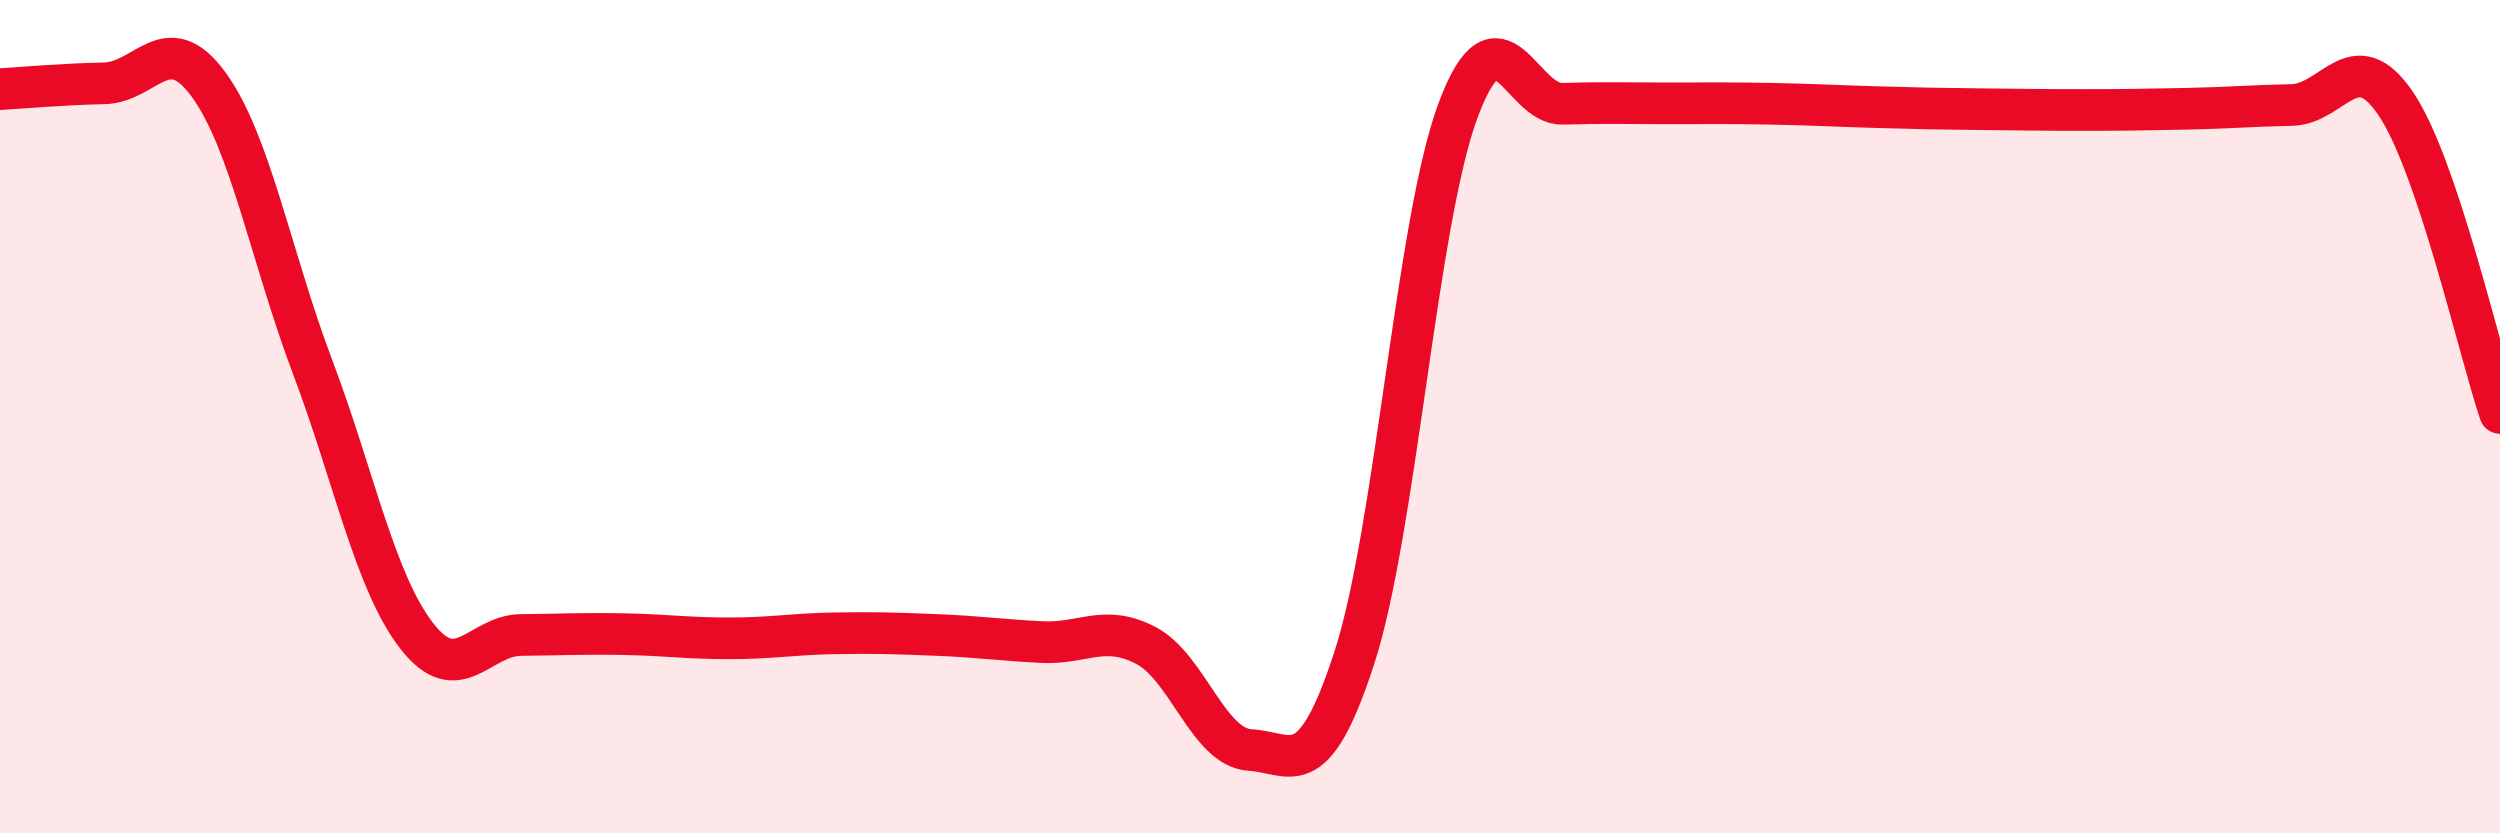
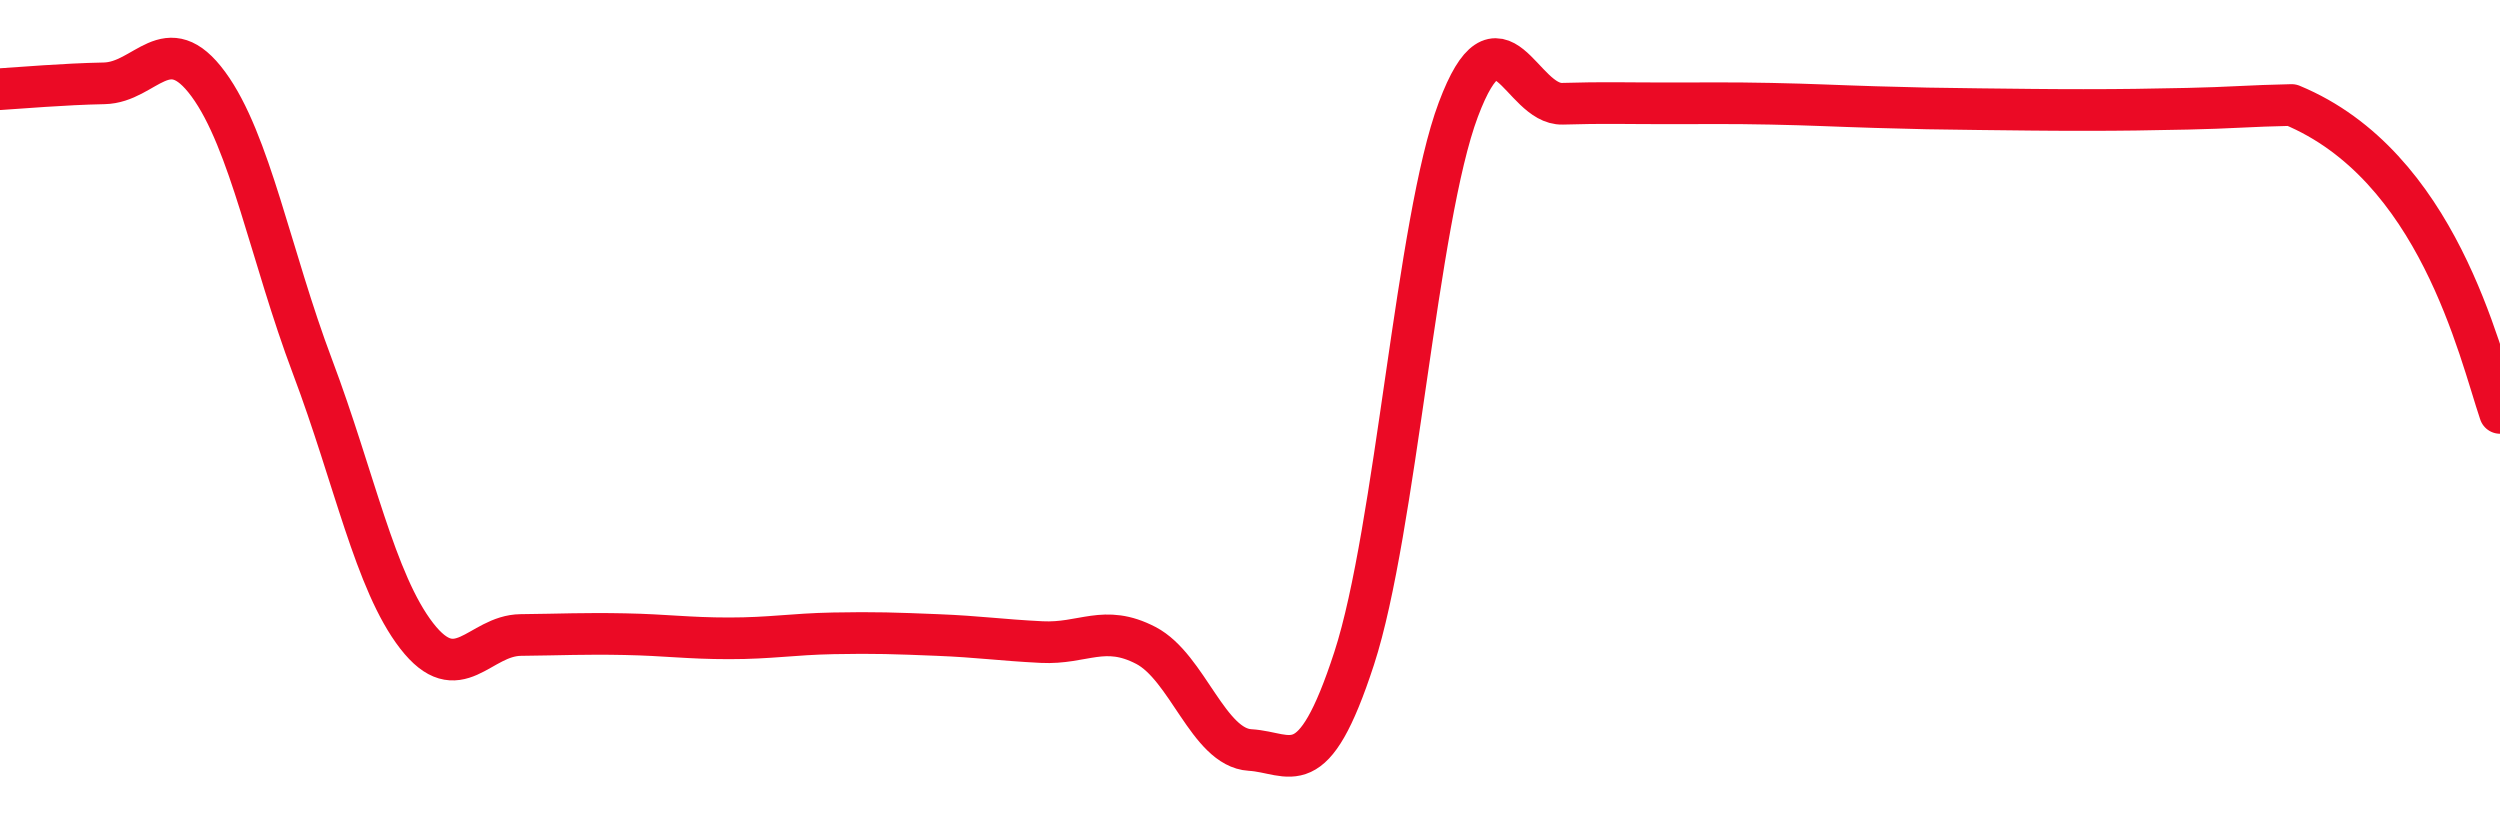
<svg xmlns="http://www.w3.org/2000/svg" width="60" height="20" viewBox="0 0 60 20">
-   <path d="M 0,2.14 C 0.5,2.11 1.5,2.02 2.5,2 C 3.5,1.98 4,0.66 5,2.02 C 6,3.38 6.5,6.15 7.5,8.8 C 8.5,11.45 9,13.97 10,15.26 C 11,16.55 11.5,15.25 12.5,15.24 C 13.5,15.23 14,15.2 15,15.22 C 16,15.24 16.5,15.32 17.5,15.32 C 18.5,15.32 19,15.22 20,15.2 C 21,15.18 21.5,15.2 22.5,15.24 C 23.5,15.28 24,15.36 25,15.41 C 26,15.46 26.5,14.97 27.5,15.49 C 28.5,16.01 29,17.94 30,18 C 31,18.06 31.5,18.87 32.5,15.8 C 33.5,12.73 34,5.29 35,2.63 C 36,-0.03 36.5,2.52 37.5,2.49 C 38.5,2.46 39,2.48 40,2.48 C 41,2.48 41.5,2.47 42.5,2.49 C 43.5,2.51 44,2.54 45,2.57 C 46,2.6 46.5,2.61 47.5,2.62 C 48.5,2.63 49,2.64 50,2.64 C 51,2.64 51.5,2.63 52.5,2.61 C 53.5,2.59 54,2.54 55,2.52 C 56,2.5 56.5,1.01 57.5,2.49 C 58.5,3.97 59.5,8.43 60,9.91L60 20L0 20Z" fill="#EB0A25" opacity="0.1" stroke-linecap="round" stroke-linejoin="round" />
-   <path d="M 0,2.14 C 0.5,2.11 1.5,2.02 2.5,2 C 3.5,1.98 4,0.66 5,2.02 C 6,3.38 6.5,6.15 7.5,8.8 C 8.5,11.45 9,13.97 10,15.26 C 11,16.55 11.5,15.25 12.5,15.24 C 13.5,15.23 14,15.2 15,15.22 C 16,15.24 16.5,15.32 17.5,15.32 C 18.5,15.32 19,15.22 20,15.2 C 21,15.18 21.5,15.2 22.5,15.24 C 23.5,15.28 24,15.36 25,15.41 C 26,15.46 26.5,14.97 27.5,15.49 C 28.5,16.01 29,17.94 30,18 C 31,18.06 31.5,18.87 32.5,15.8 C 33.5,12.73 34,5.29 35,2.63 C 36,-0.03 36.5,2.52 37.5,2.49 C 38.5,2.46 39,2.48 40,2.48 C 41,2.48 41.5,2.47 42.5,2.49 C 43.5,2.51 44,2.54 45,2.57 C 46,2.6 46.5,2.61 47.5,2.62 C 48.5,2.63 49,2.64 50,2.64 C 51,2.64 51.5,2.63 52.5,2.61 C 53.5,2.59 54,2.54 55,2.52 C 56,2.5 56.5,1.01 57.5,2.49 C 58.5,3.97 59.5,8.43 60,9.91" stroke="#EB0A25" stroke-width="1" fill="none" stroke-linecap="round" stroke-linejoin="round" />
+   <path d="M 0,2.14 C 0.5,2.11 1.5,2.02 2.5,2 C 3.5,1.98 4,0.66 5,2.02 C 6,3.38 6.5,6.15 7.5,8.8 C 8.5,11.45 9,13.97 10,15.26 C 11,16.55 11.5,15.25 12.5,15.24 C 13.5,15.23 14,15.2 15,15.22 C 16,15.24 16.5,15.32 17.5,15.32 C 18.5,15.32 19,15.22 20,15.2 C 21,15.18 21.5,15.2 22.5,15.24 C 23.5,15.28 24,15.36 25,15.41 C 26,15.46 26.5,14.97 27.5,15.49 C 28.5,16.01 29,17.94 30,18 C 31,18.06 31.5,18.87 32.5,15.8 C 33.5,12.73 34,5.29 35,2.63 C 36,-0.03 36.5,2.52 37.5,2.49 C 38.5,2.46 39,2.48 40,2.48 C 41,2.48 41.5,2.47 42.5,2.49 C 43.5,2.51 44,2.54 45,2.57 C 46,2.6 46.5,2.61 47.5,2.62 C 48.5,2.63 49,2.64 50,2.64 C 51,2.64 51.5,2.63 52.5,2.61 C 53.5,2.59 54,2.54 55,2.52 C 58.5,3.97 59.5,8.43 60,9.91" stroke="#EB0A25" stroke-width="1" fill="none" stroke-linecap="round" stroke-linejoin="round" />
</svg>